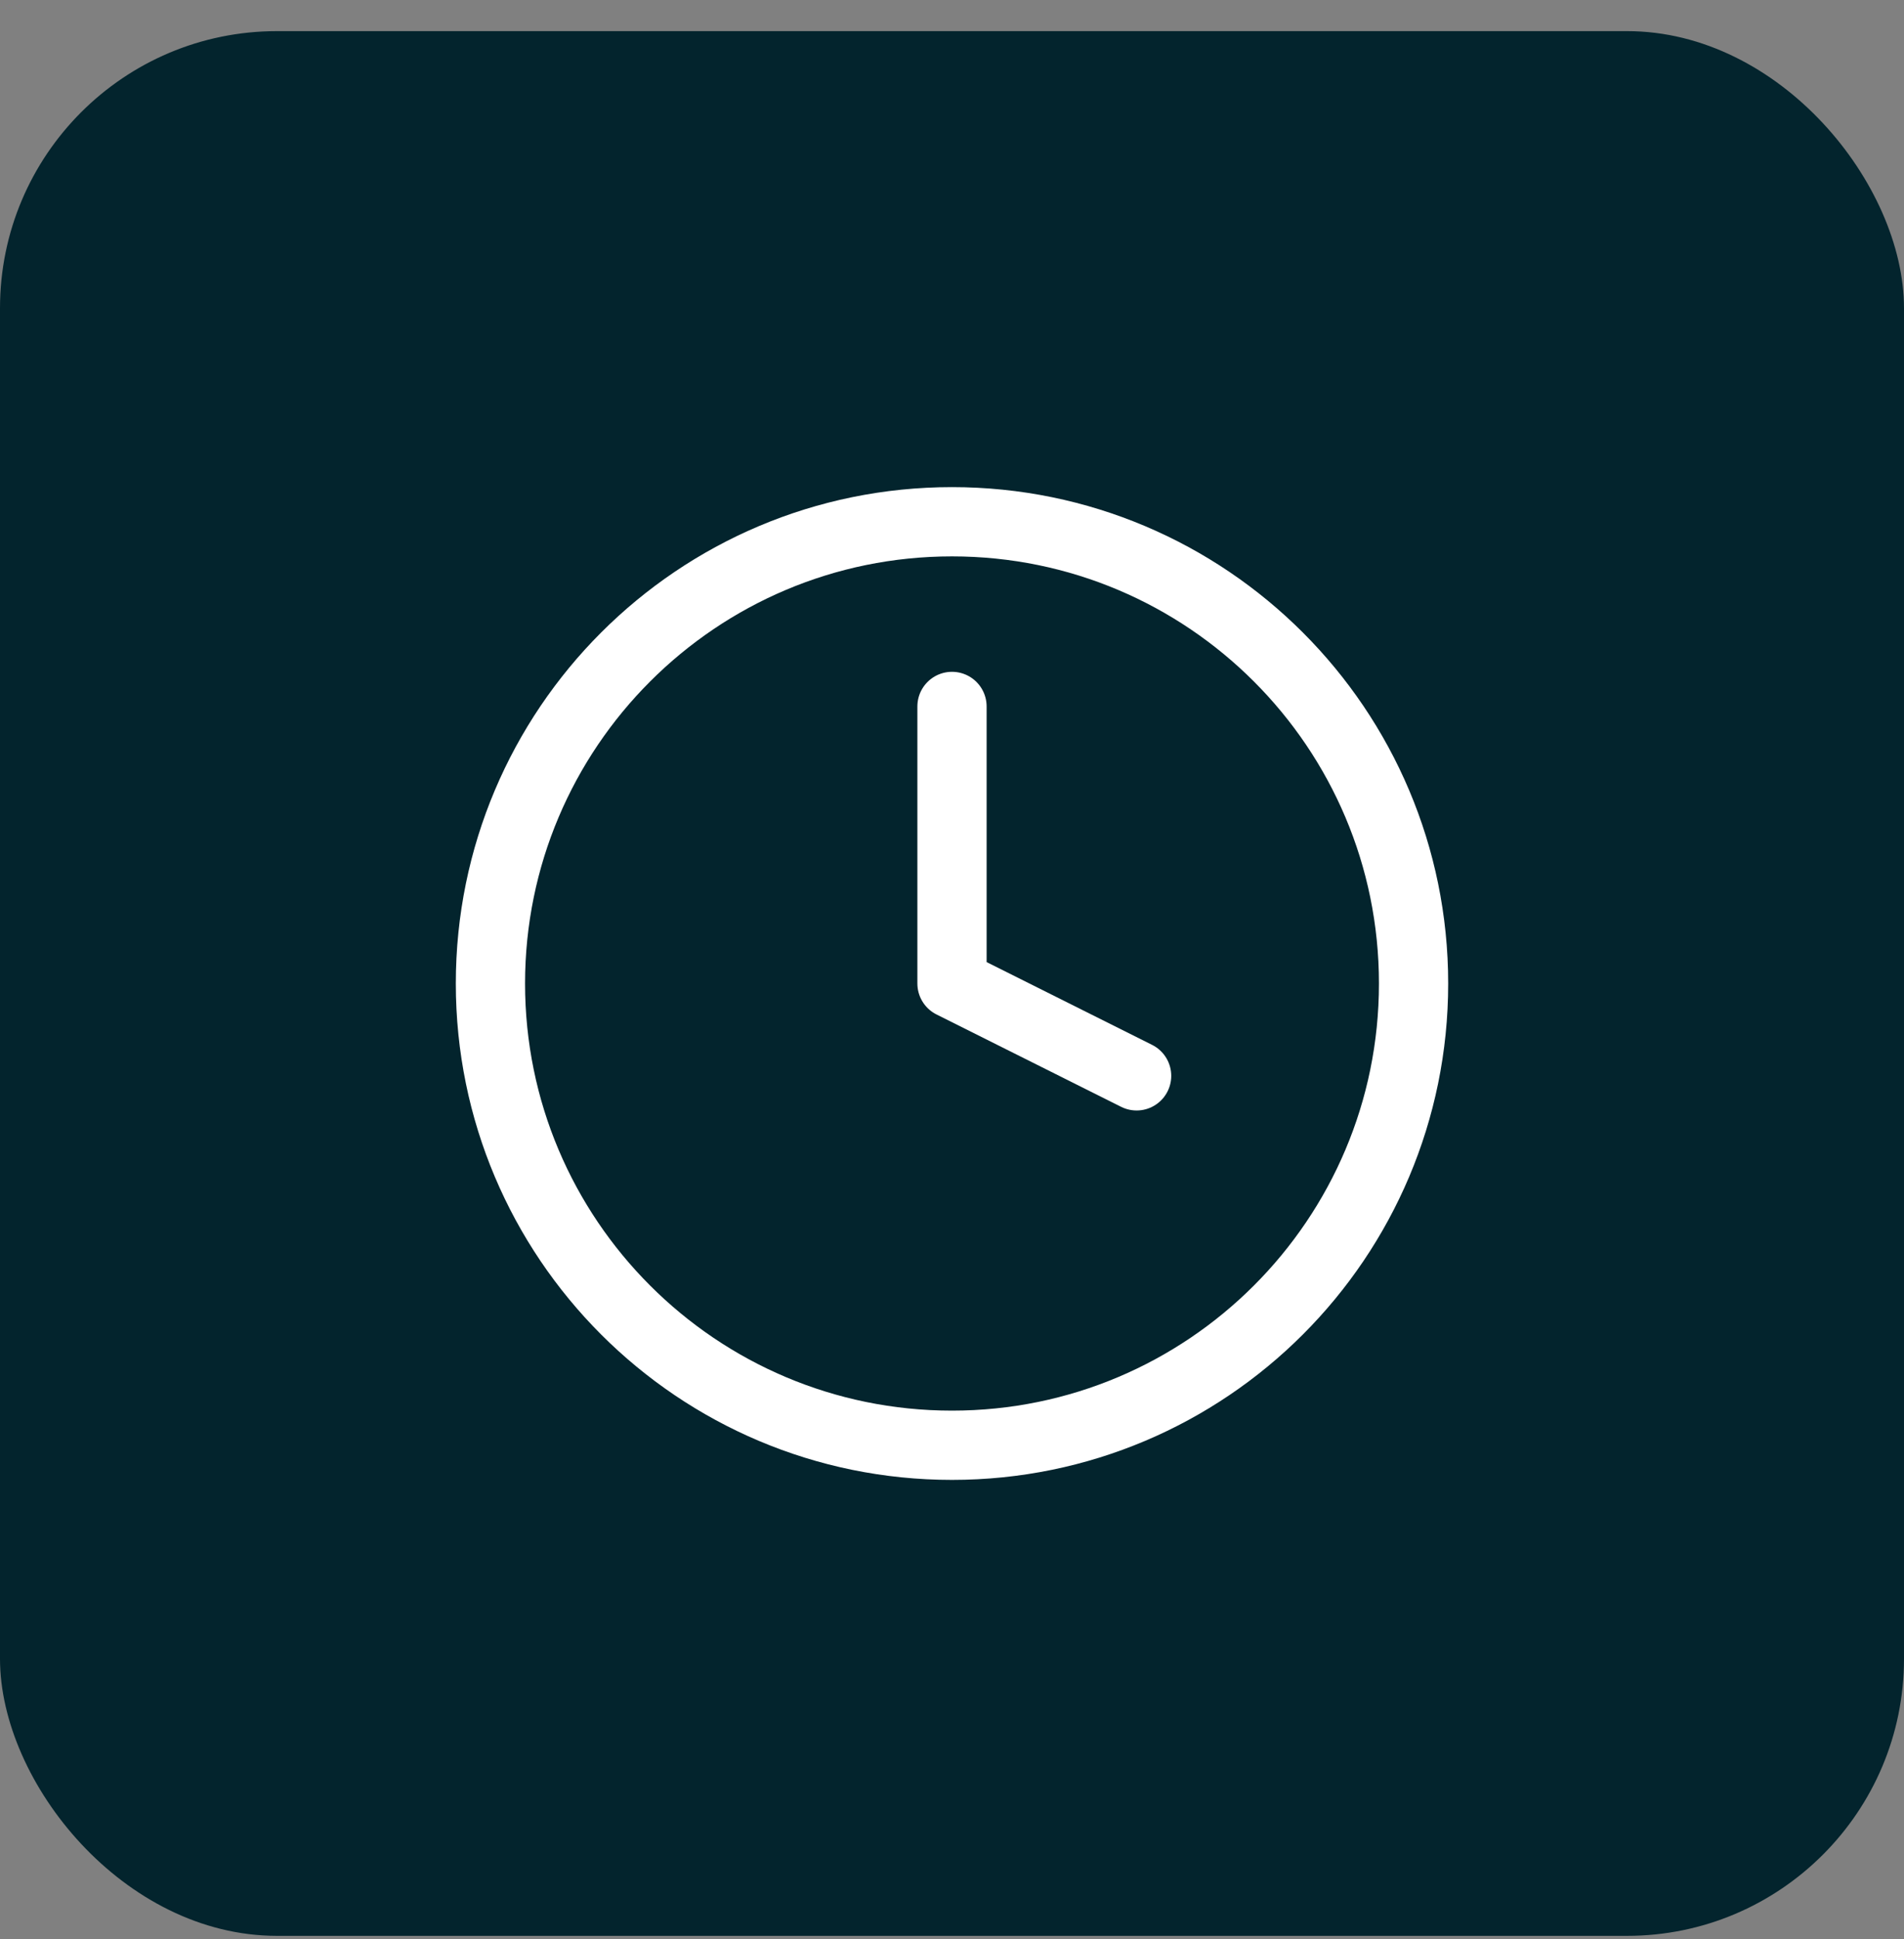
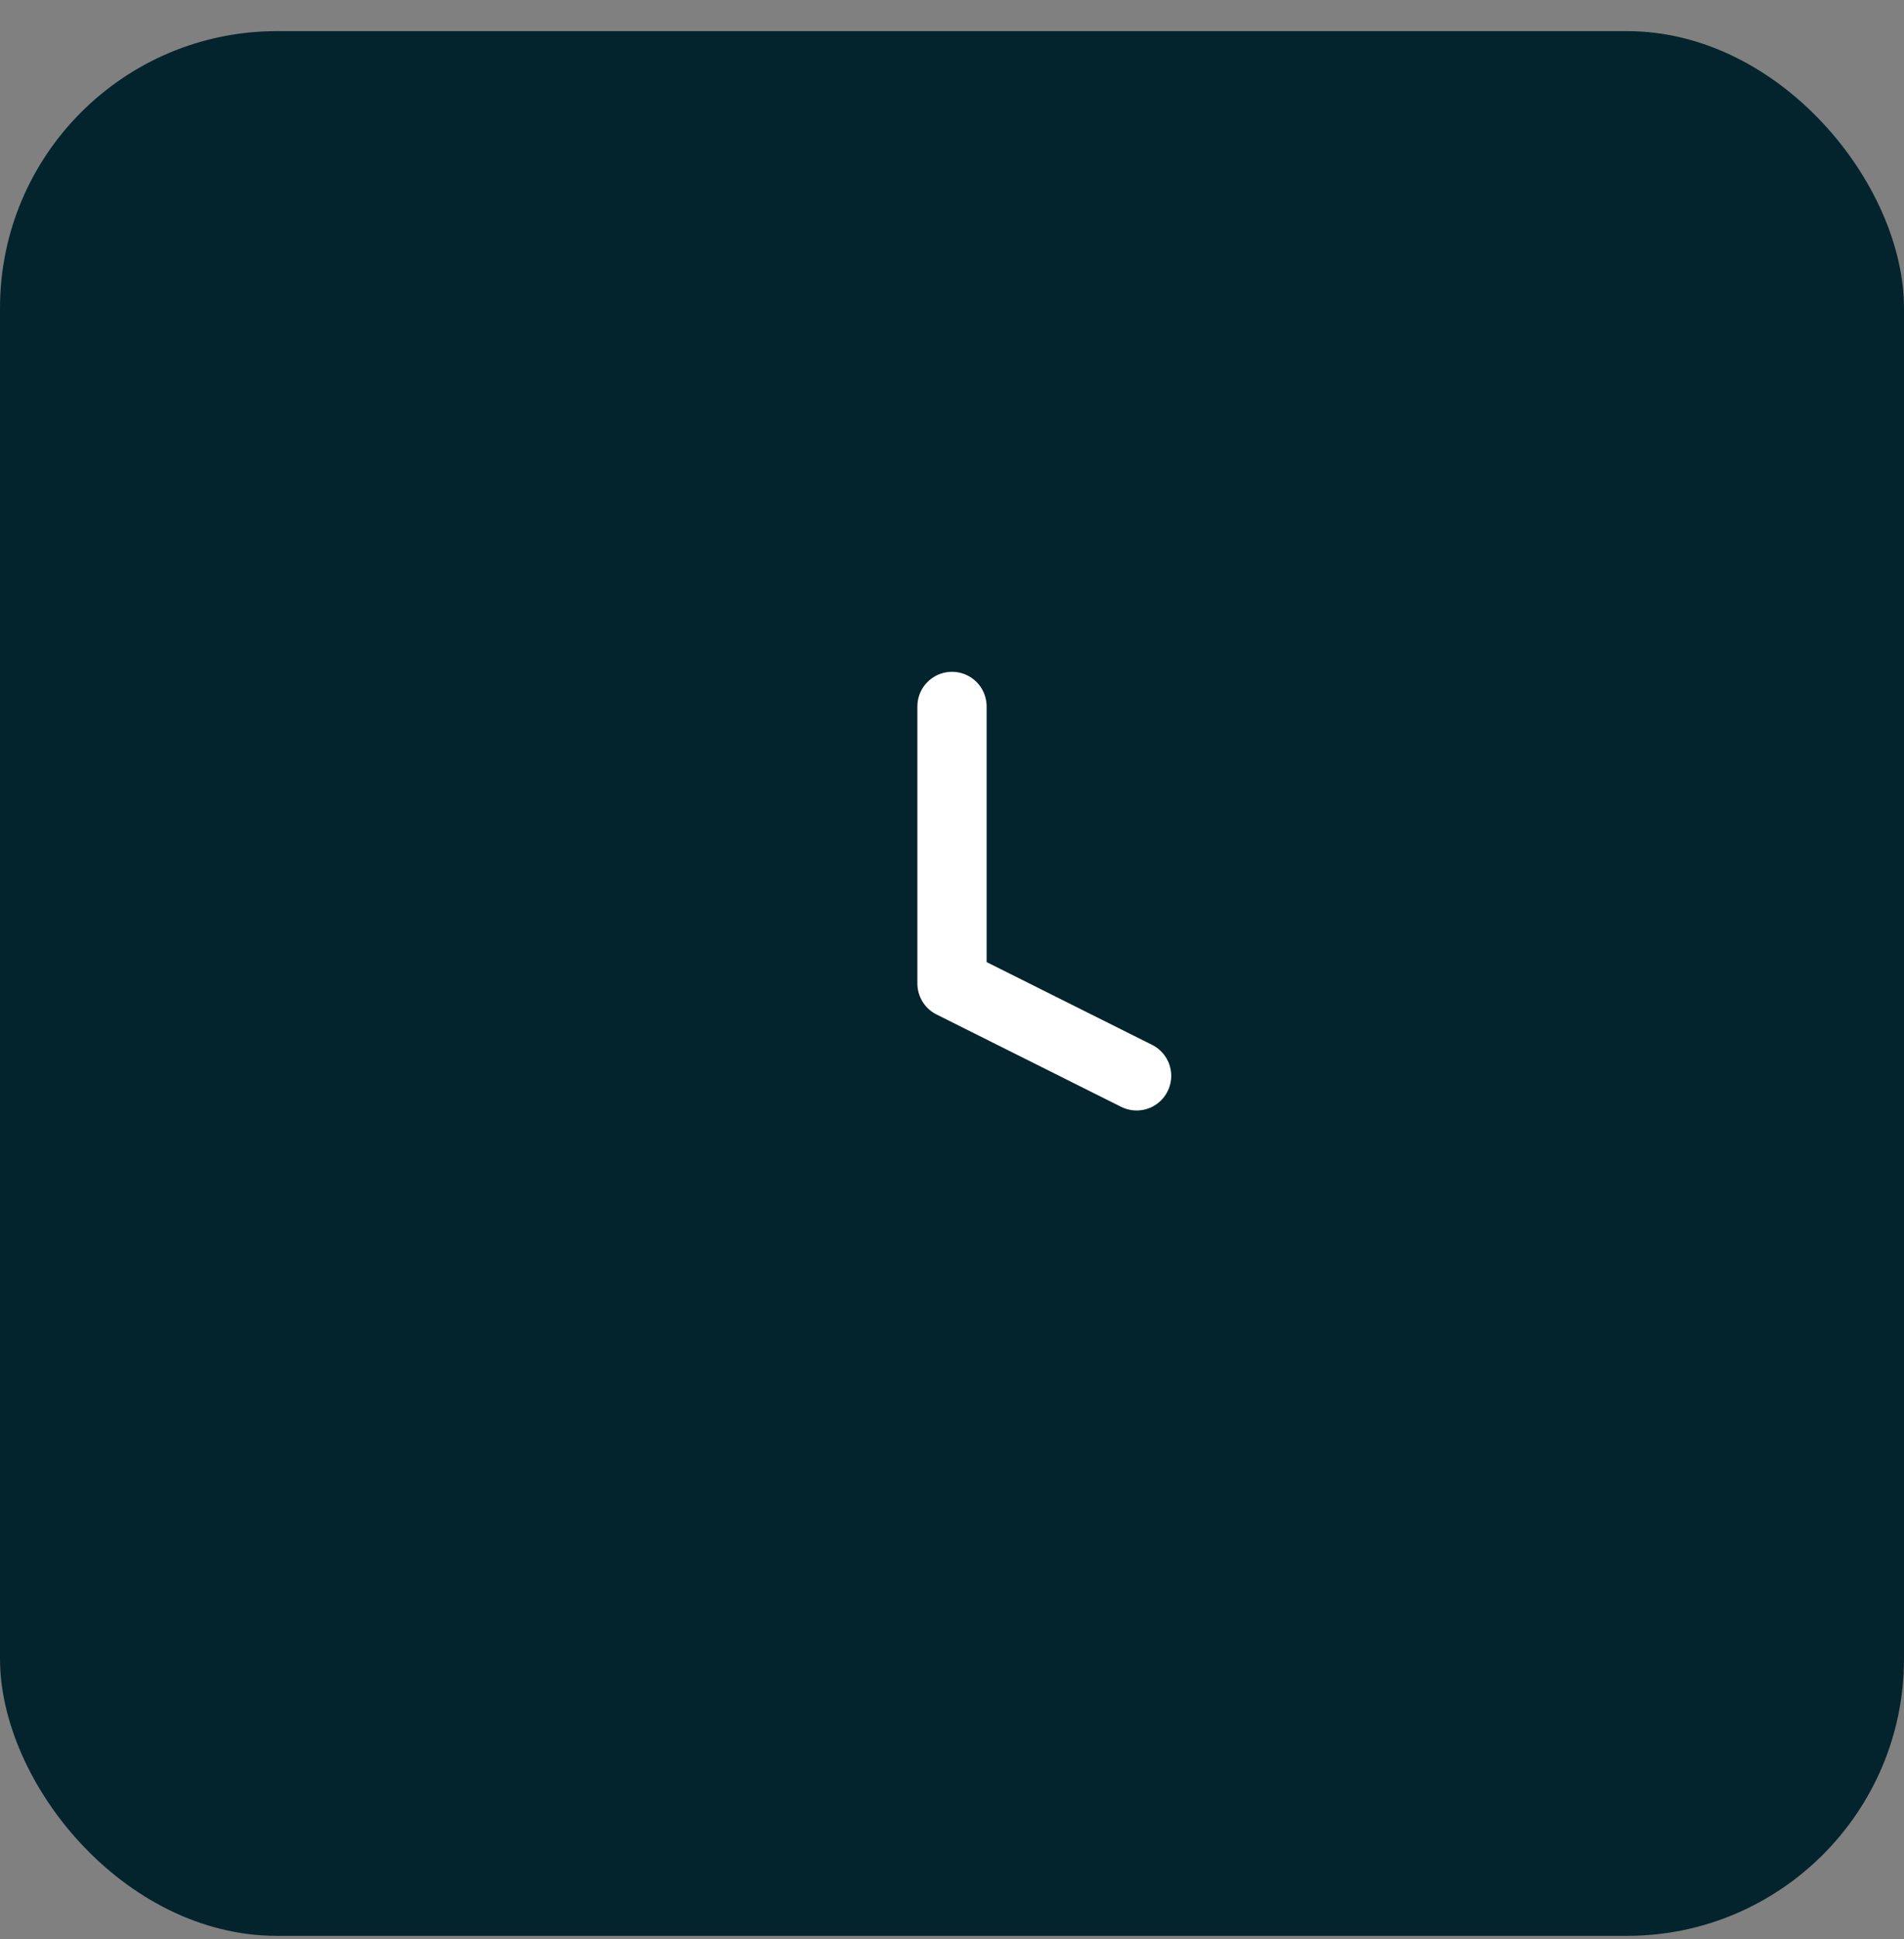
<svg xmlns="http://www.w3.org/2000/svg" width="55" height="56" viewBox="0 0 55 56" fill="none">
  <rect x="0" y="0" width="55" height="56" fill="#808080" stroke="none" />
  <rect y="0.899" width="55" height="55" rx="8" fill="#03242D" />
-   <path d="M27.5 41.733C34.864 41.733 40.833 35.764 40.833 28.4C40.833 21.036 34.864 15.066 27.5 15.066C20.136 15.066 14.167 21.036 14.167 28.4C14.167 35.764 20.136 41.733 27.5 41.733Z" stroke="white" stroke-width="2" stroke-linecap="round" stroke-linejoin="round" />
  <path d="M27.5 20.399V28.399L32.833 31.066" stroke="white" stroke-width="2" stroke-linecap="round" stroke-linejoin="round" />
</svg>